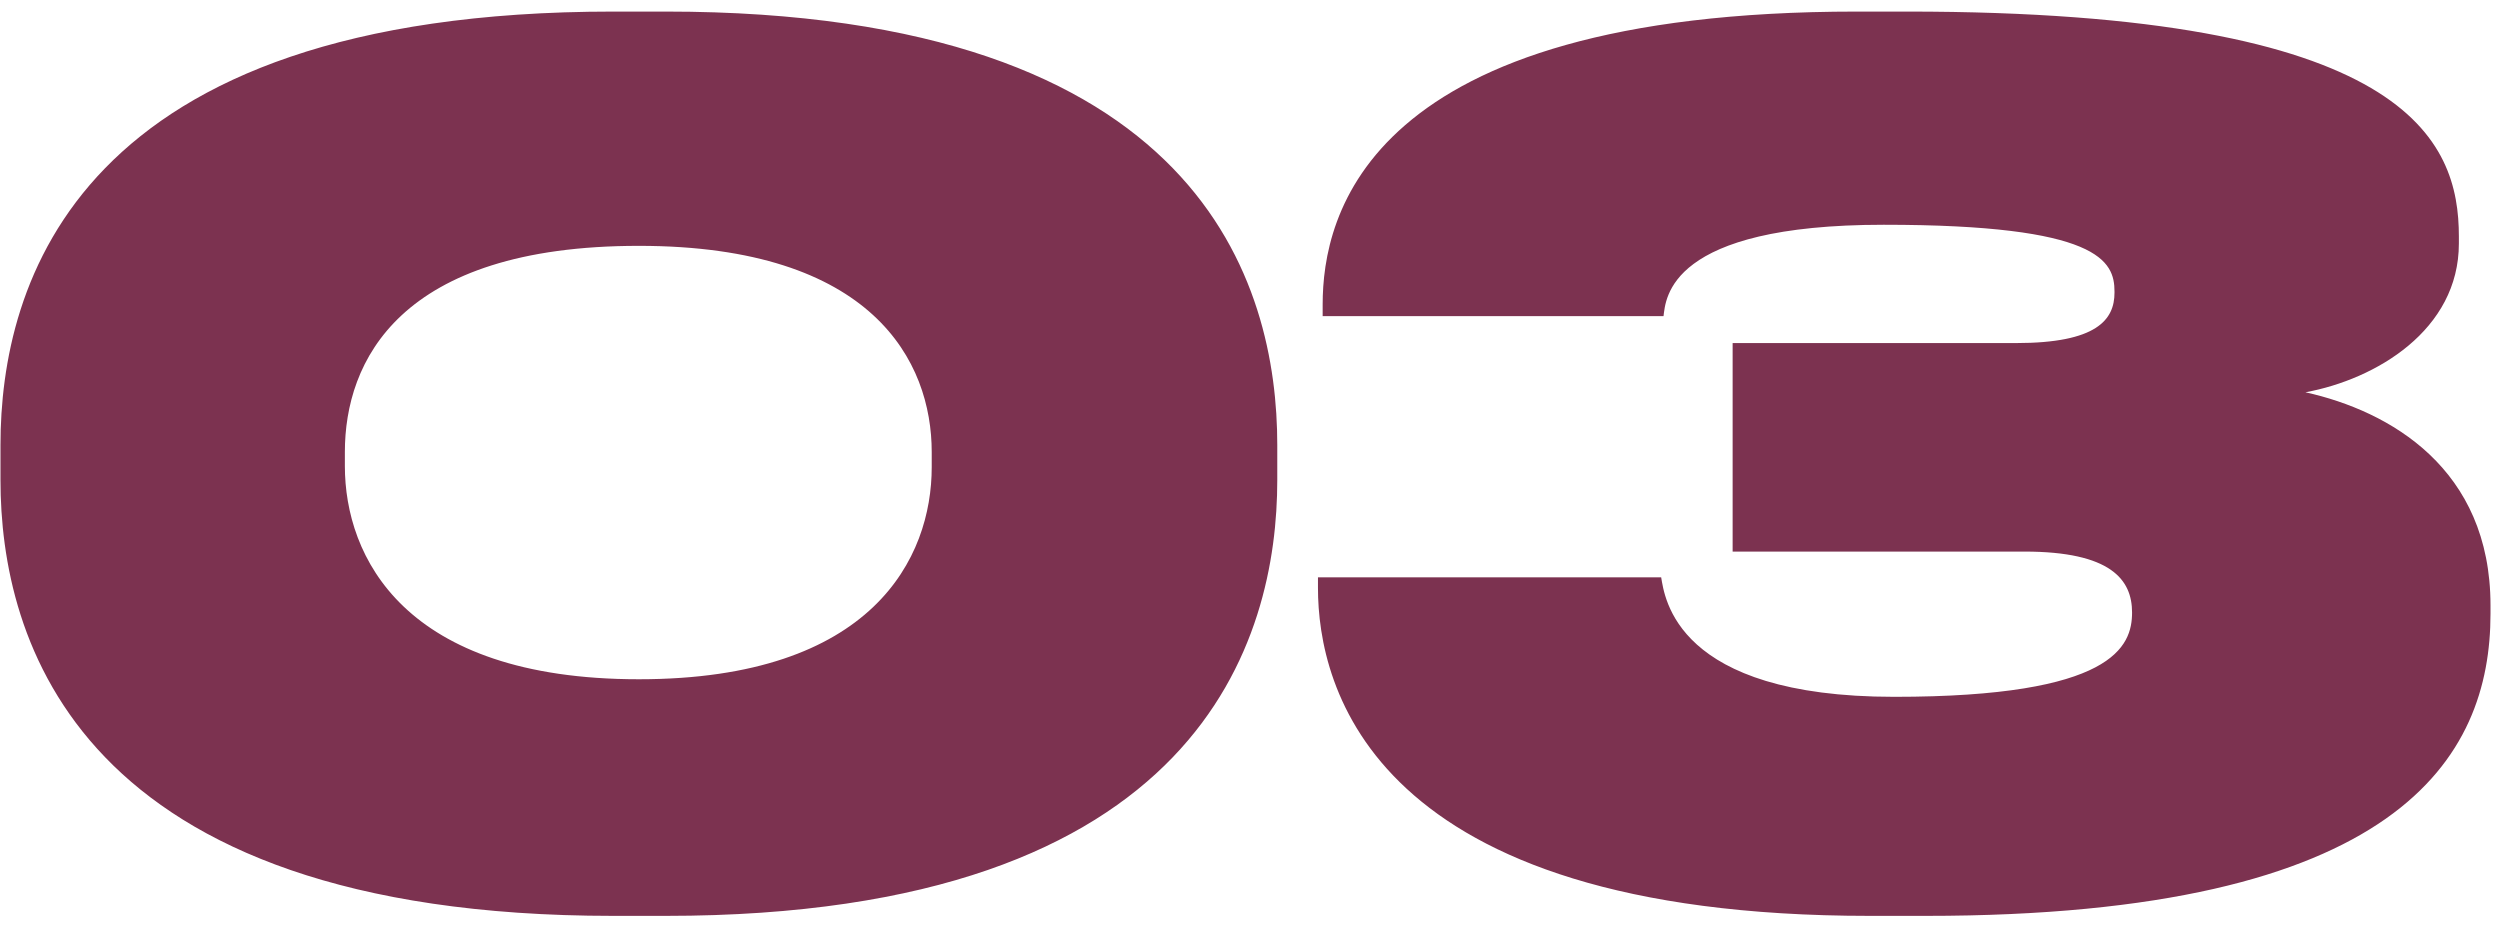
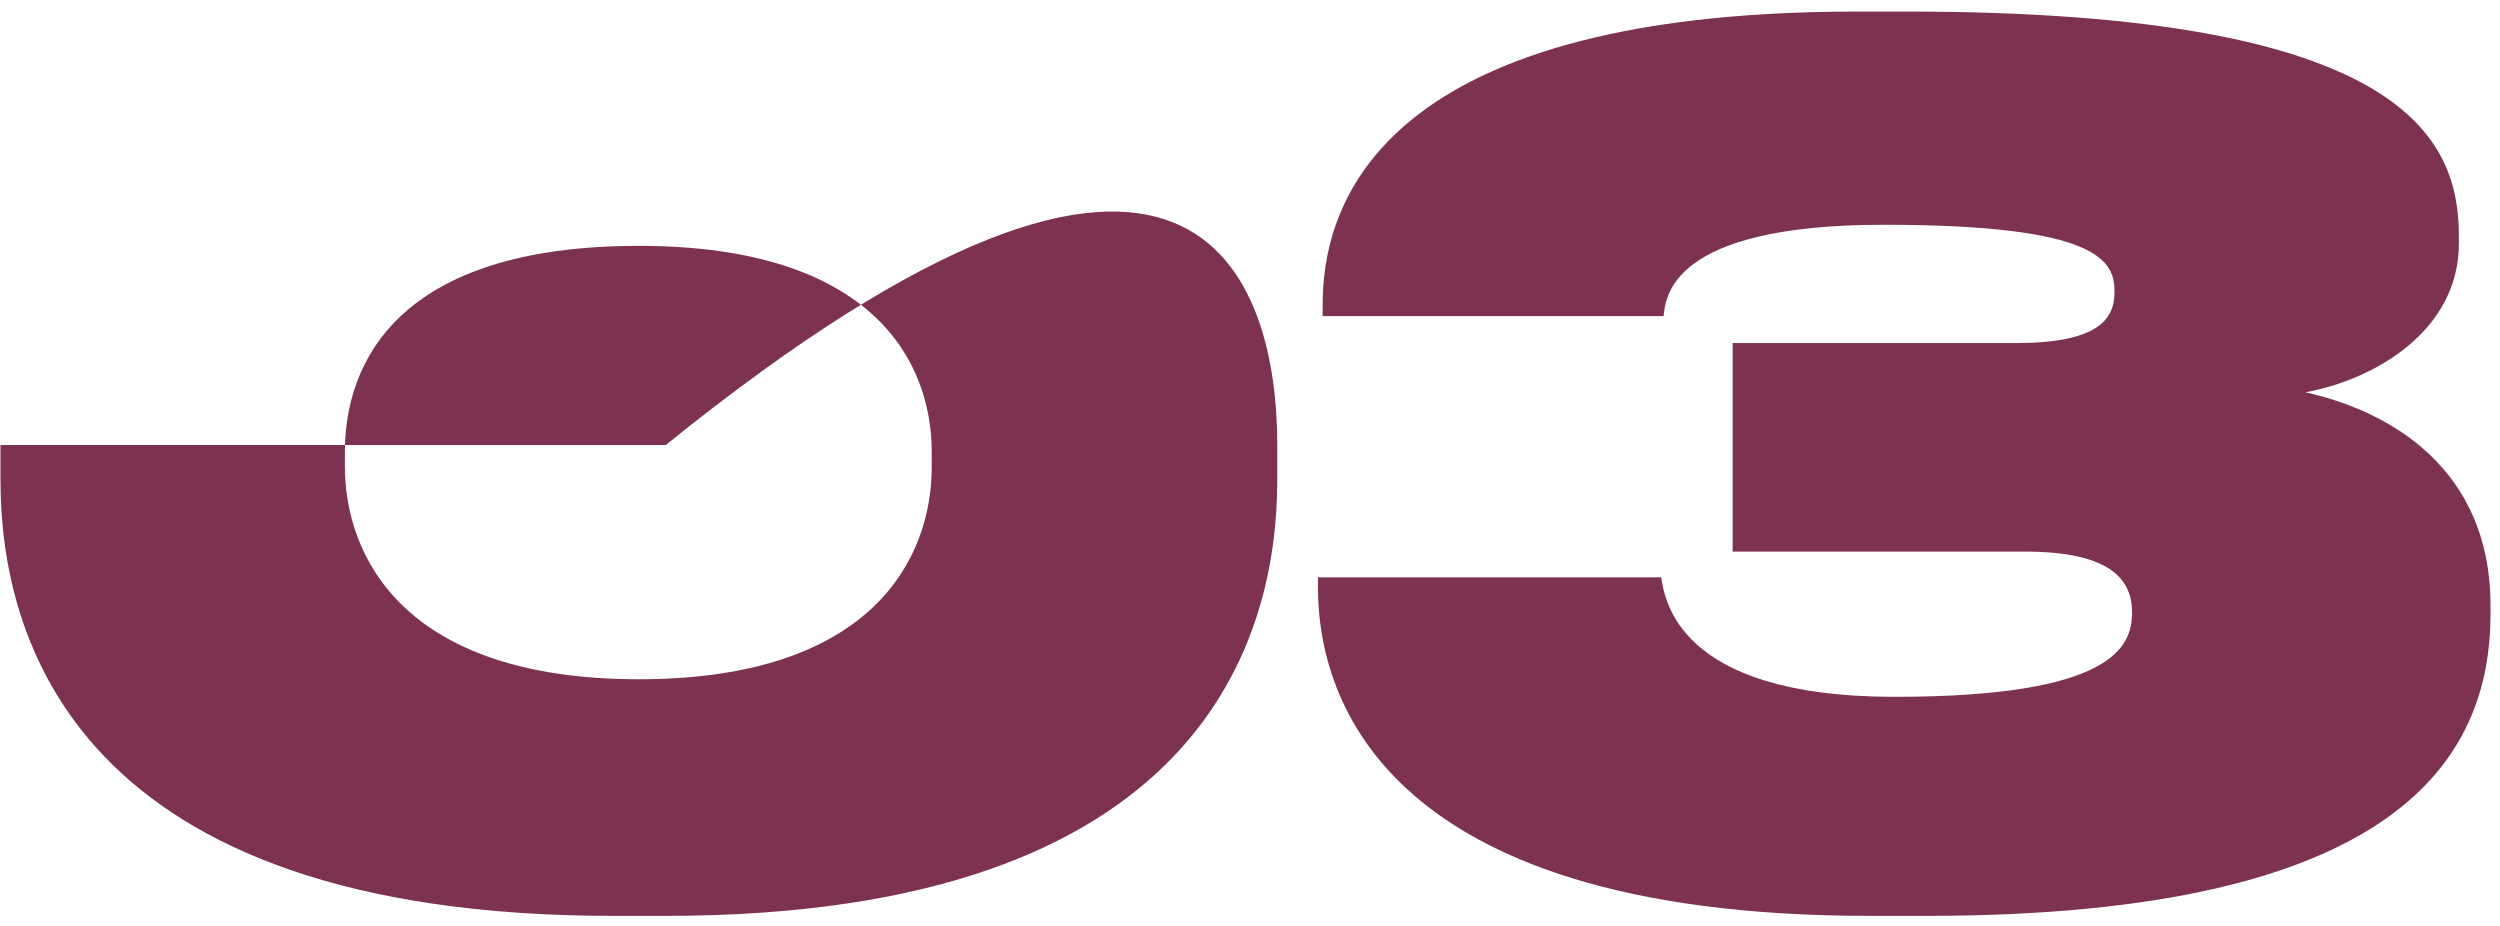
<svg xmlns="http://www.w3.org/2000/svg" width="189" height="70" viewBox="0 0 189 70" fill="none">
-   <path d="M96.562 33.641V36.297C96.562 48.252 90.894 69.24 50.336 69.24H46.351C5.704 69.24 0.037 48.252 0.037 36.297V33.641C0.037 21.509 5.704 0.875 46.351 0.875H50.336C90.894 0.875 96.562 21.509 96.562 33.641ZM70.438 35.323V34.172C70.438 27.353 66.01 18.586 48.299 18.586C30.145 18.586 26.072 27.353 26.072 34.172V35.235C26.072 42.053 30.5 51.352 48.299 51.352C66.01 51.352 70.438 42.142 70.438 35.323ZM145.598 69.24H141.348C103.623 69.24 99.638 51.883 99.638 44.444V43.647H125.585C125.851 45.153 126.648 52.68 143.207 52.68C159.767 52.68 161.184 48.872 161.184 46.304C161.184 43.825 159.59 41.699 153.037 41.699H130.987V25.936H152.417C158.527 25.936 159.856 24.165 159.856 22.128V22.04C159.856 19.738 158.705 16.992 142.41 16.992C126.116 16.992 125.939 22.571 125.762 23.9H99.993V23.014C99.993 16.372 103.181 0.875 140.374 0.875H144.182C182.083 0.875 185.891 10.616 185.891 17.878V18.409C185.891 24.962 179.604 28.682 174.29 29.656C180.666 31.073 188.282 35.412 188.282 45.773V46.393C188.282 57.285 181.375 69.24 145.598 69.24Z" fill="#7C3250" />
+   <path d="M96.562 33.641V36.297C96.562 48.252 90.894 69.24 50.336 69.24H46.351C5.704 69.24 0.037 48.252 0.037 36.297V33.641H50.336C90.894 0.875 96.562 21.509 96.562 33.641ZM70.438 35.323V34.172C70.438 27.353 66.01 18.586 48.299 18.586C30.145 18.586 26.072 27.353 26.072 34.172V35.235C26.072 42.053 30.5 51.352 48.299 51.352C66.01 51.352 70.438 42.142 70.438 35.323ZM145.598 69.24H141.348C103.623 69.24 99.638 51.883 99.638 44.444V43.647H125.585C125.851 45.153 126.648 52.68 143.207 52.68C159.767 52.68 161.184 48.872 161.184 46.304C161.184 43.825 159.59 41.699 153.037 41.699H130.987V25.936H152.417C158.527 25.936 159.856 24.165 159.856 22.128V22.04C159.856 19.738 158.705 16.992 142.41 16.992C126.116 16.992 125.939 22.571 125.762 23.9H99.993V23.014C99.993 16.372 103.181 0.875 140.374 0.875H144.182C182.083 0.875 185.891 10.616 185.891 17.878V18.409C185.891 24.962 179.604 28.682 174.29 29.656C180.666 31.073 188.282 35.412 188.282 45.773V46.393C188.282 57.285 181.375 69.24 145.598 69.24Z" fill="#7C3250" />
</svg>